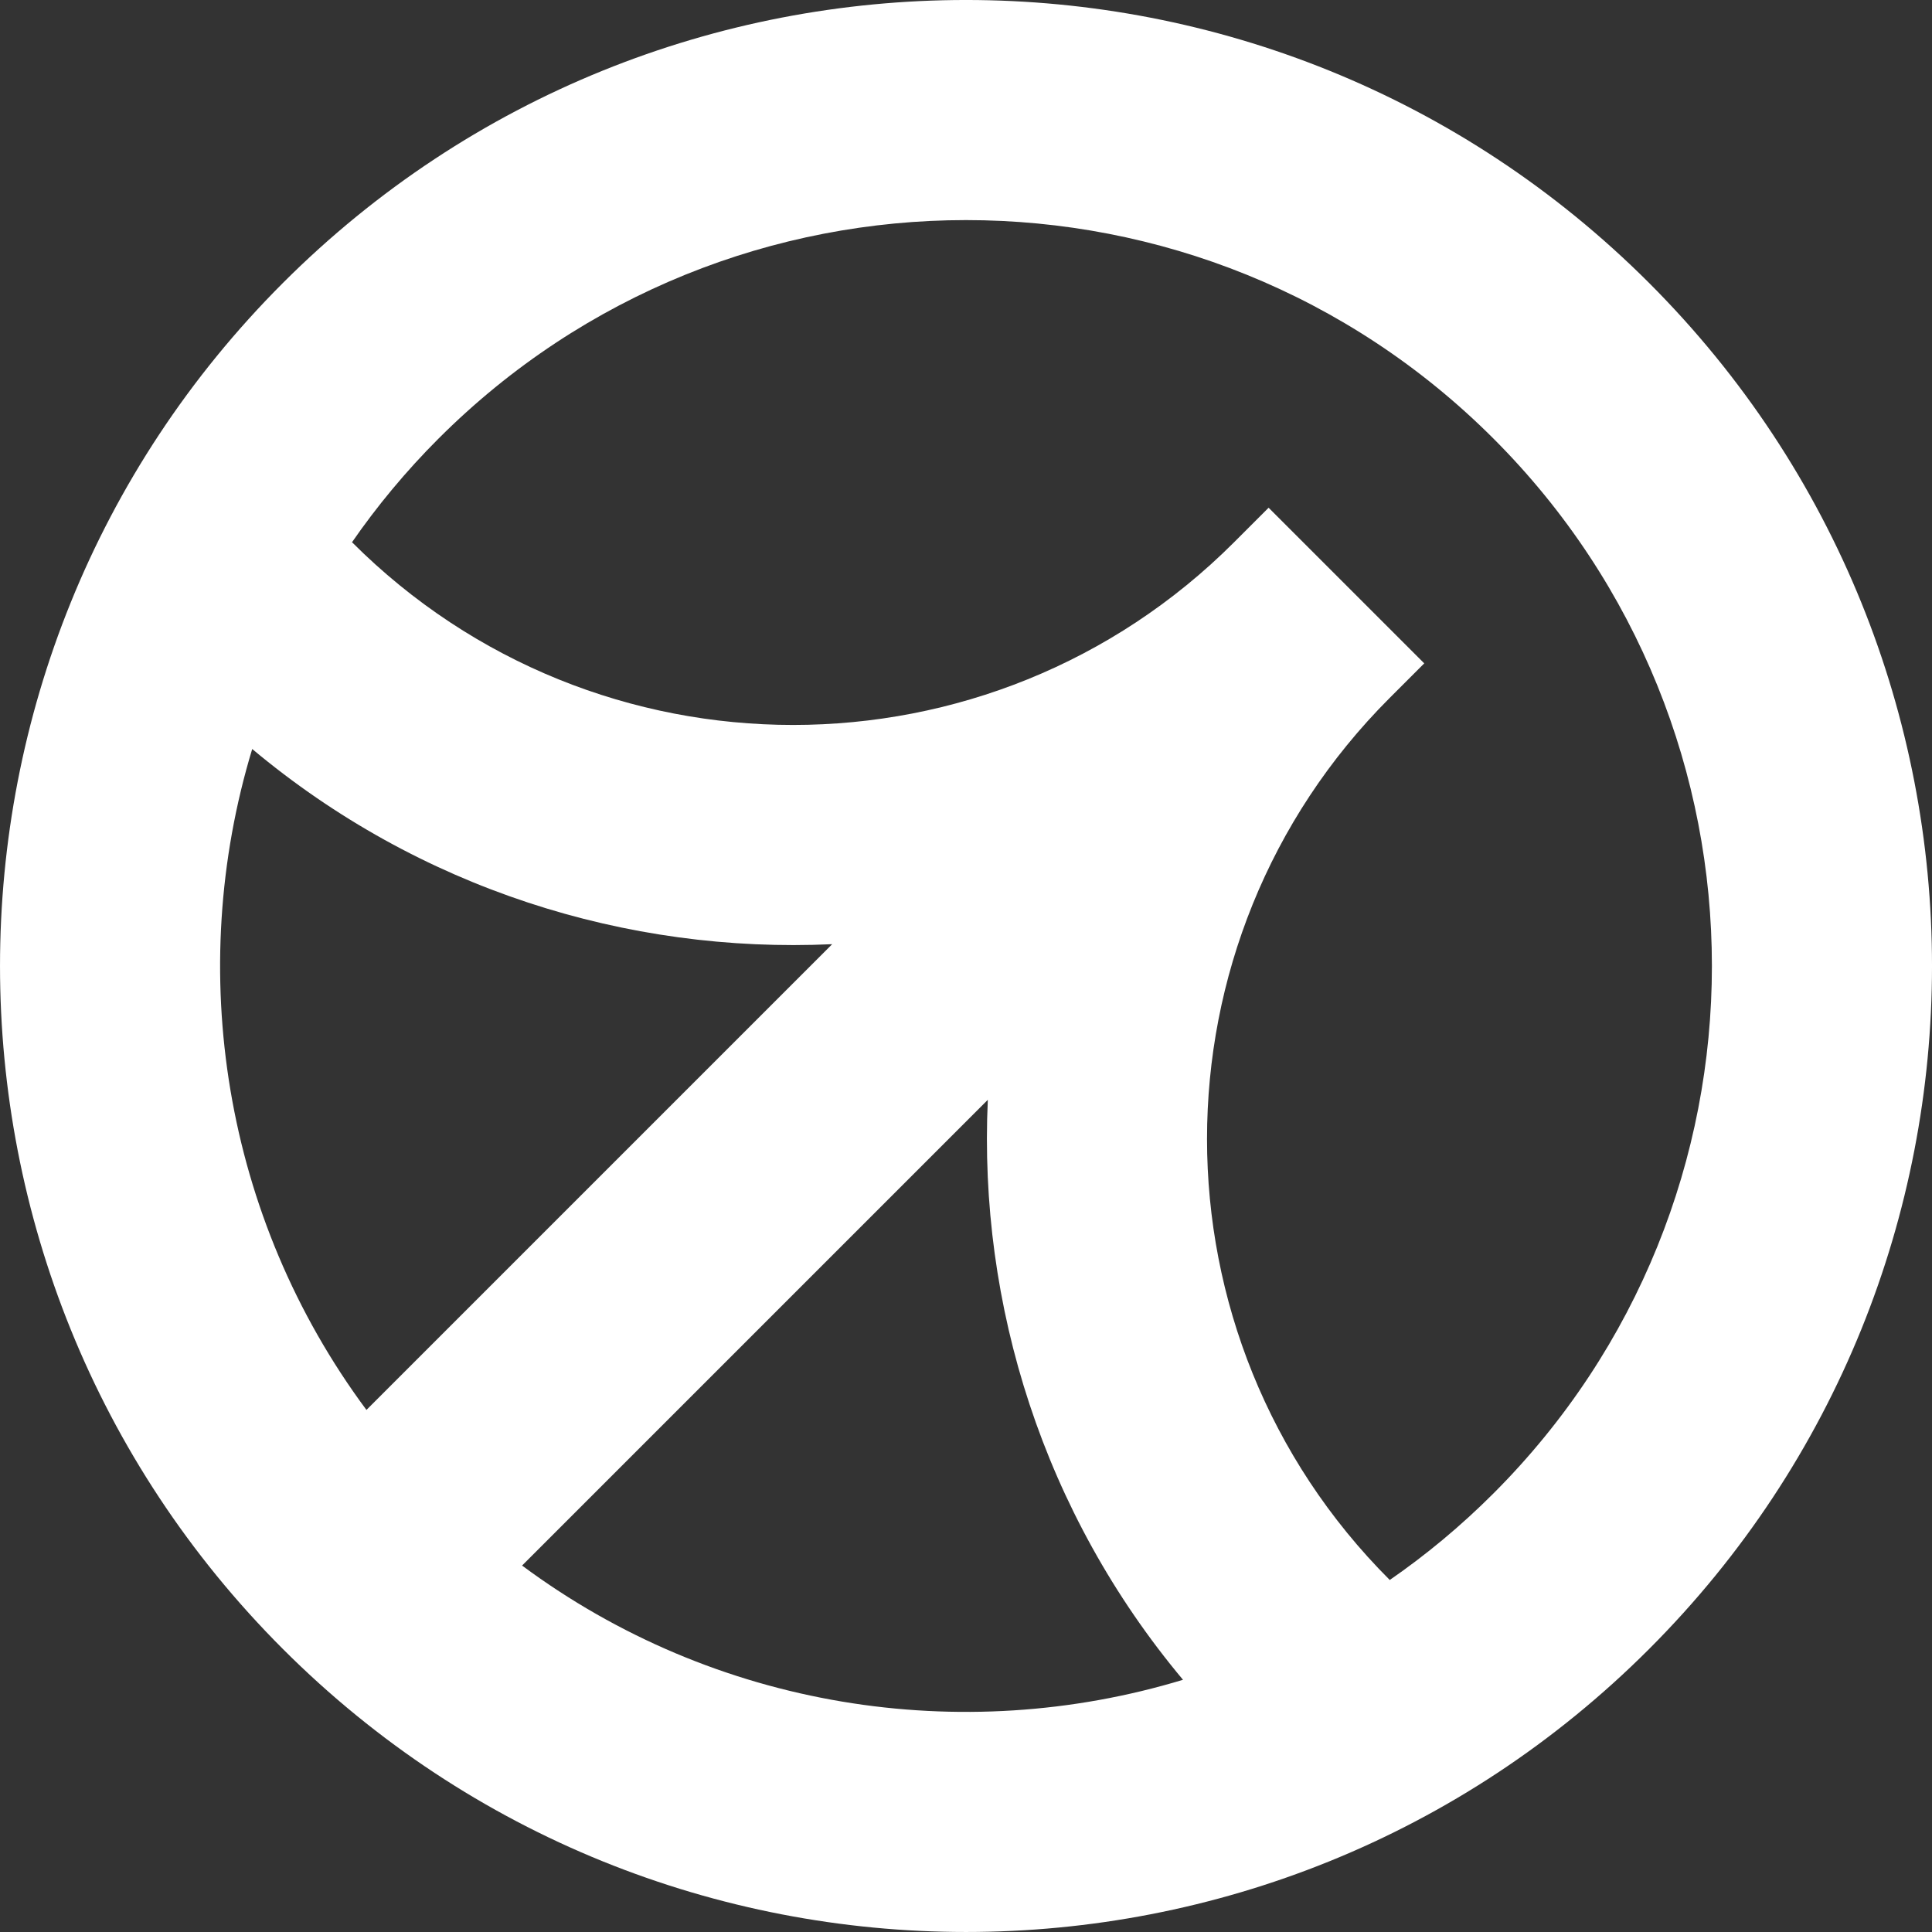
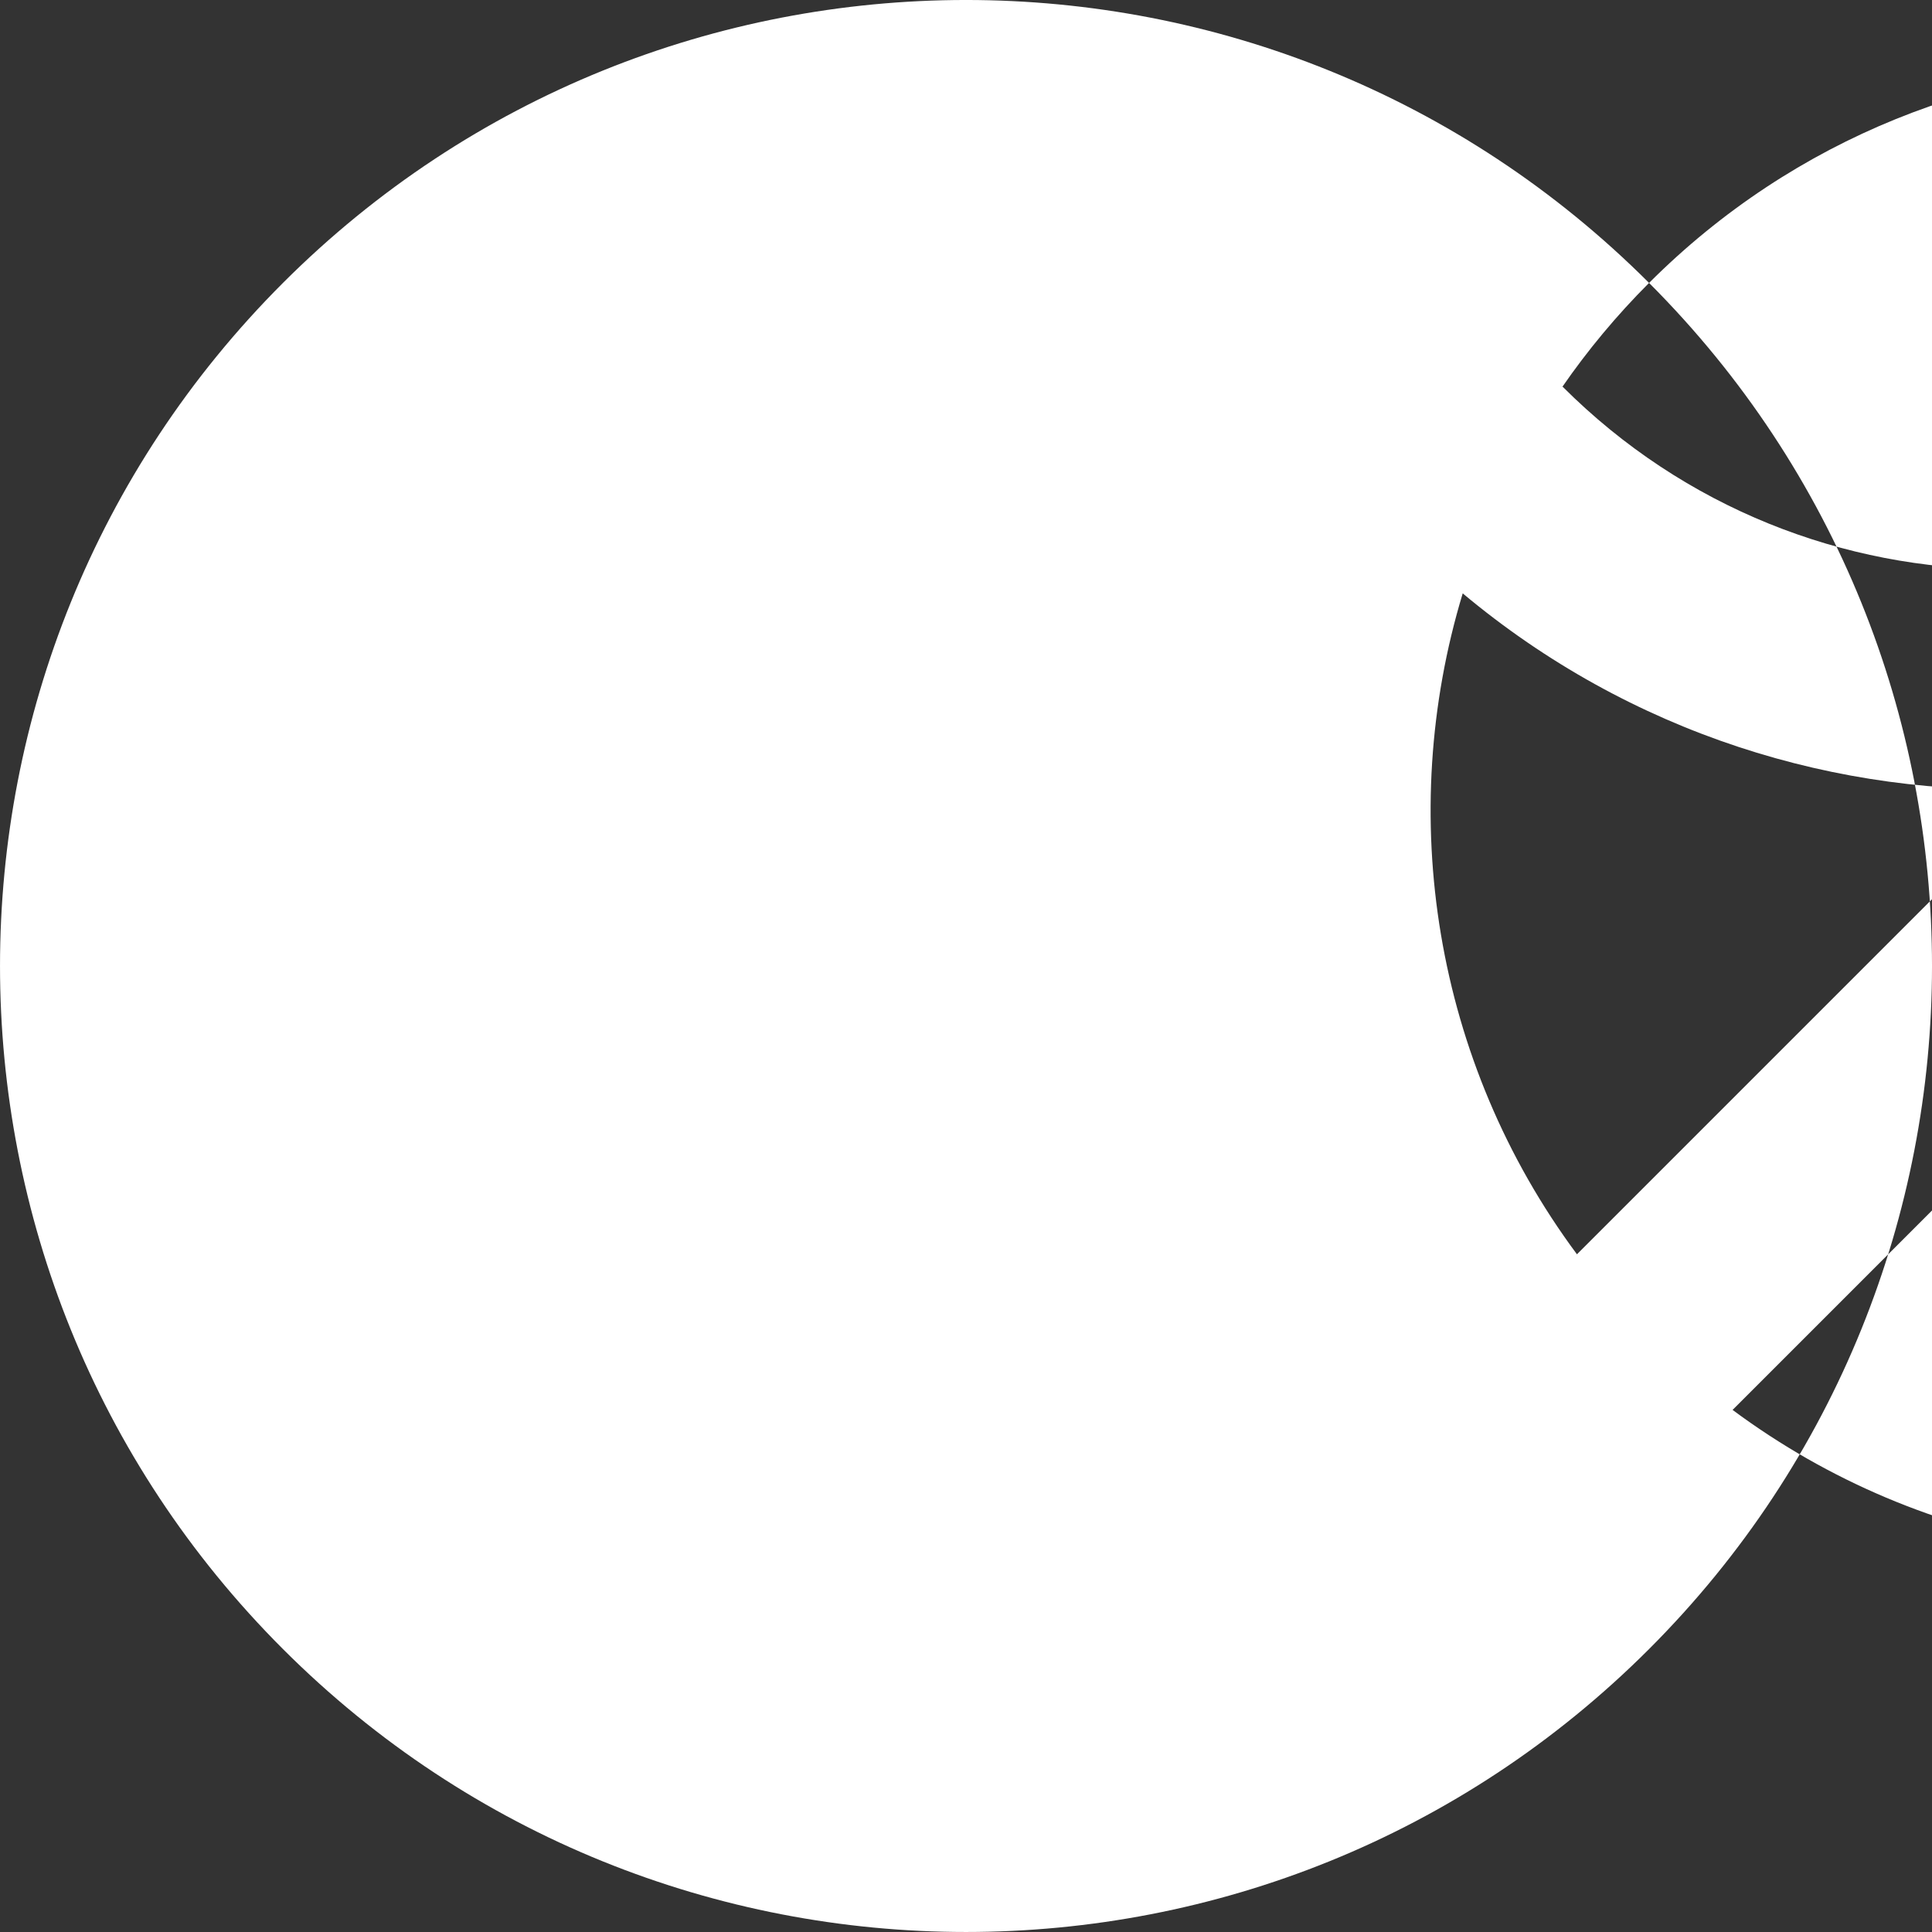
<svg xmlns="http://www.w3.org/2000/svg" xmlns:ns1="http://sodipodi.sourceforge.net/DTD/sodipodi-0.dtd" xmlns:ns2="http://www.inkscape.org/namespaces/inkscape" viewBox="0 0 79 79" fill="none" version="1.1" id="svg1" ns1:docname="cluely.svg" width="79" height="79" ns2:version="1.3 (0e150ed, 2023-07-21)">
  <rect x="0" y="0" width="79" height="79" fill="#333333" stroke="none" />
  <defs id="defs1" />
  <ns1:namedview id="namedview1" pagecolor="#ffffff" bordercolor="#000000" borderopacity="0.25" ns2:showpageshadow="2" ns2:pageopacity="0.0" ns2:pagecheckerboard="0" ns2:deskcolor="#d1d1d1" ns2:zoom="2.6222222" ns2:cx="37.944915" ns2:cy="45" ns2:window-width="1312" ns2:window-height="449" ns2:window-x="0" ns2:window-y="25" ns2:window-maximized="0" ns2:current-layer="svg1" />
  <style id="style1">
  path {
    fill: #FFF;
  }
</style>
-   <path fill-rule="evenodd" clip-rule="evenodd" d="m 67.431,11.569 c -15.426,-15.426 -40.436,-15.426 -55.861,0 -15.426,15.426 -15.426,40.436 0,55.861 15.426,15.426 40.436,15.426 55.861,0 15.426,-15.426 15.426,-40.436 0,-55.861 z m -49.498,6.364 c 11.911,-11.911 31.223,-11.911 43.134,0 11.911,11.911 11.911,31.223 0,43.134 -1.335,1.335 -2.763,2.521 -4.264,3.556 l 0.021,-0.021 c -9.958,-9.958 -9.958,-26.104 0,-36.063 l 1.414,-1.414 -6.364,-6.364 -1.414,1.414 c -9.958,9.958 -26.104,9.958 -36.062,0 l -0.021,0.021 c 1.036,-1.5 2.221,-2.928 3.556,-4.264 z m 16.095,20.675 c -8.391,0.387 -16.896,-2.273 -23.715,-7.981 -2.744,9.054 -1.187,19.134 4.671,27.025 z m -12.68,25.408 c 7.892,5.858 17.971,7.415 27.025,4.671 -5.708,-6.819 -8.368,-15.324 -7.981,-23.715 z" id="path1" />
+   <path fill-rule="evenodd" clip-rule="evenodd" d="m 67.431,11.569 c -15.426,-15.426 -40.436,-15.426 -55.861,0 -15.426,15.426 -15.426,40.436 0,55.861 15.426,15.426 40.436,15.426 55.861,0 15.426,-15.426 15.426,-40.436 0,-55.861 z c 11.911,-11.911 31.223,-11.911 43.134,0 11.911,11.911 11.911,31.223 0,43.134 -1.335,1.335 -2.763,2.521 -4.264,3.556 l 0.021,-0.021 c -9.958,-9.958 -9.958,-26.104 0,-36.063 l 1.414,-1.414 -6.364,-6.364 -1.414,1.414 c -9.958,9.958 -26.104,9.958 -36.062,0 l -0.021,0.021 c 1.036,-1.5 2.221,-2.928 3.556,-4.264 z m 16.095,20.675 c -8.391,0.387 -16.896,-2.273 -23.715,-7.981 -2.744,9.054 -1.187,19.134 4.671,27.025 z m -12.68,25.408 c 7.892,5.858 17.971,7.415 27.025,4.671 -5.708,-6.819 -8.368,-15.324 -7.981,-23.715 z" id="path1" />
</svg>